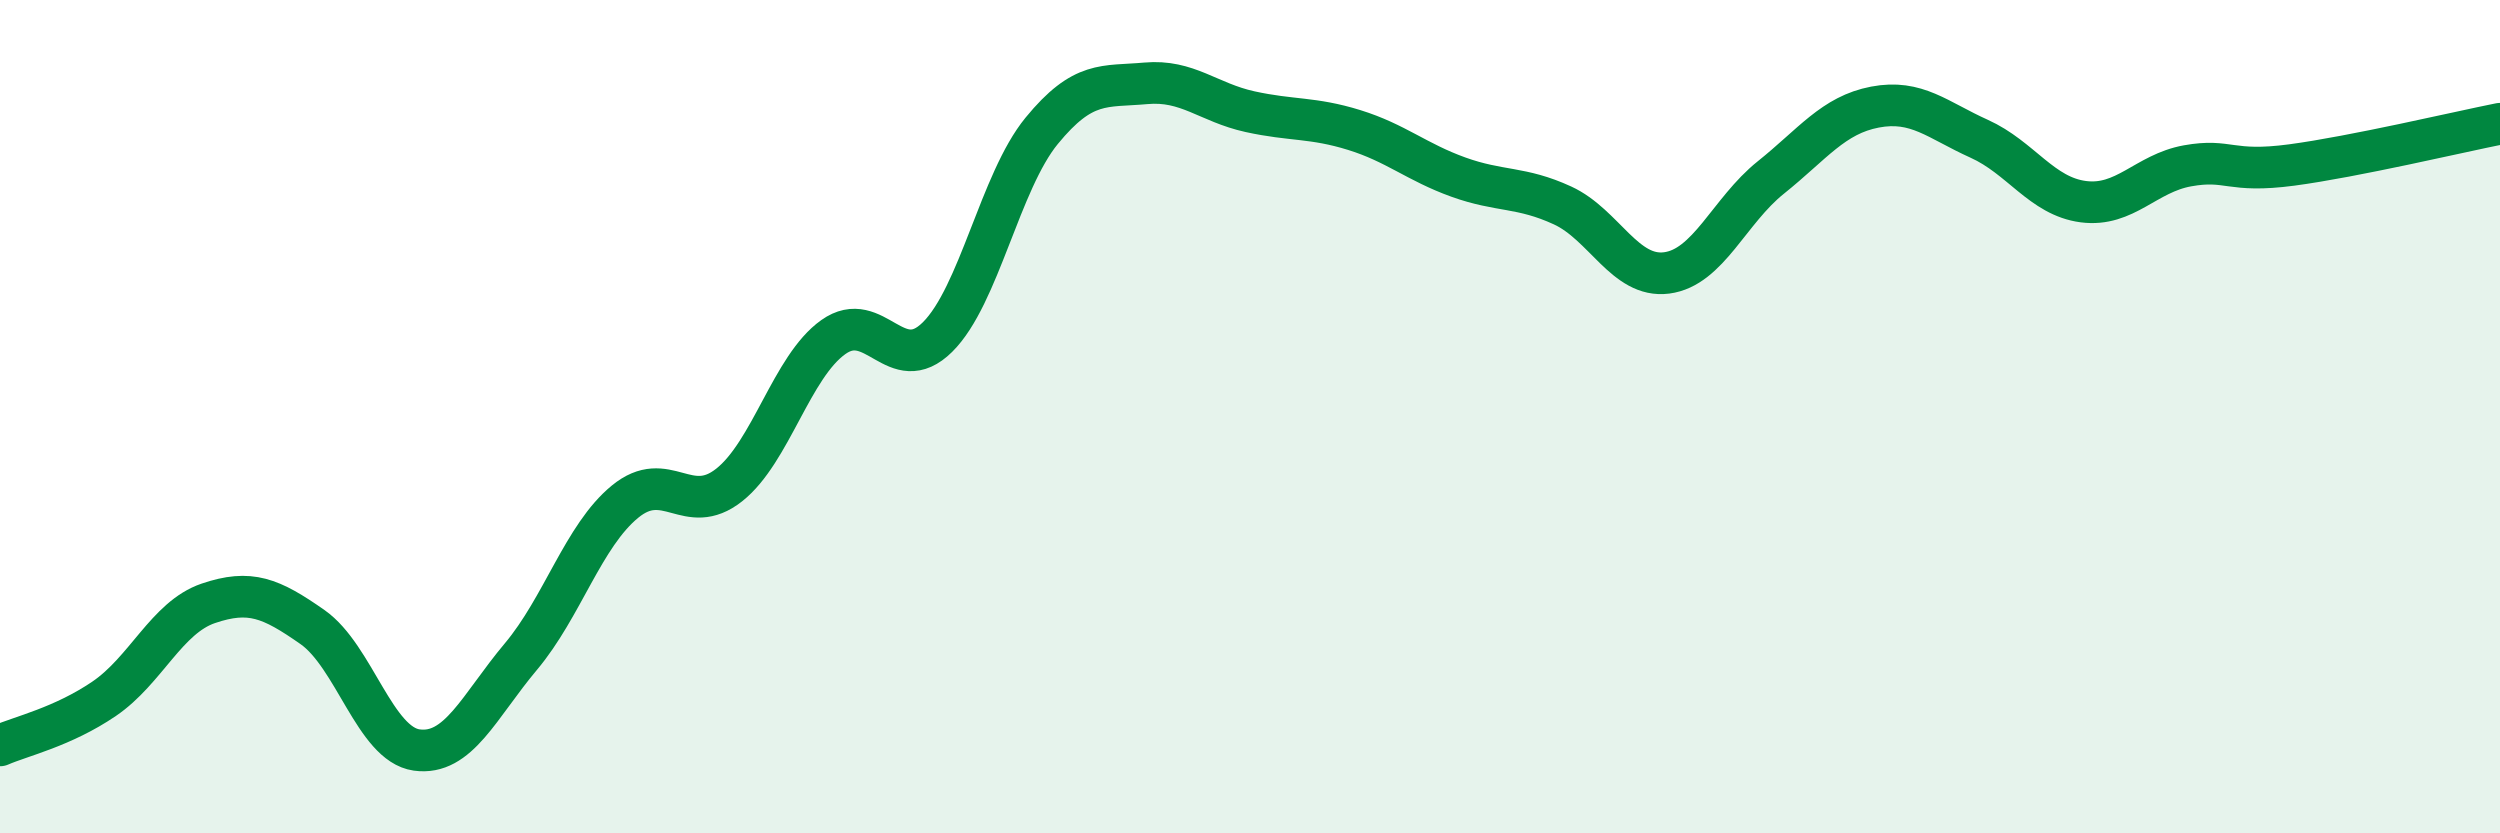
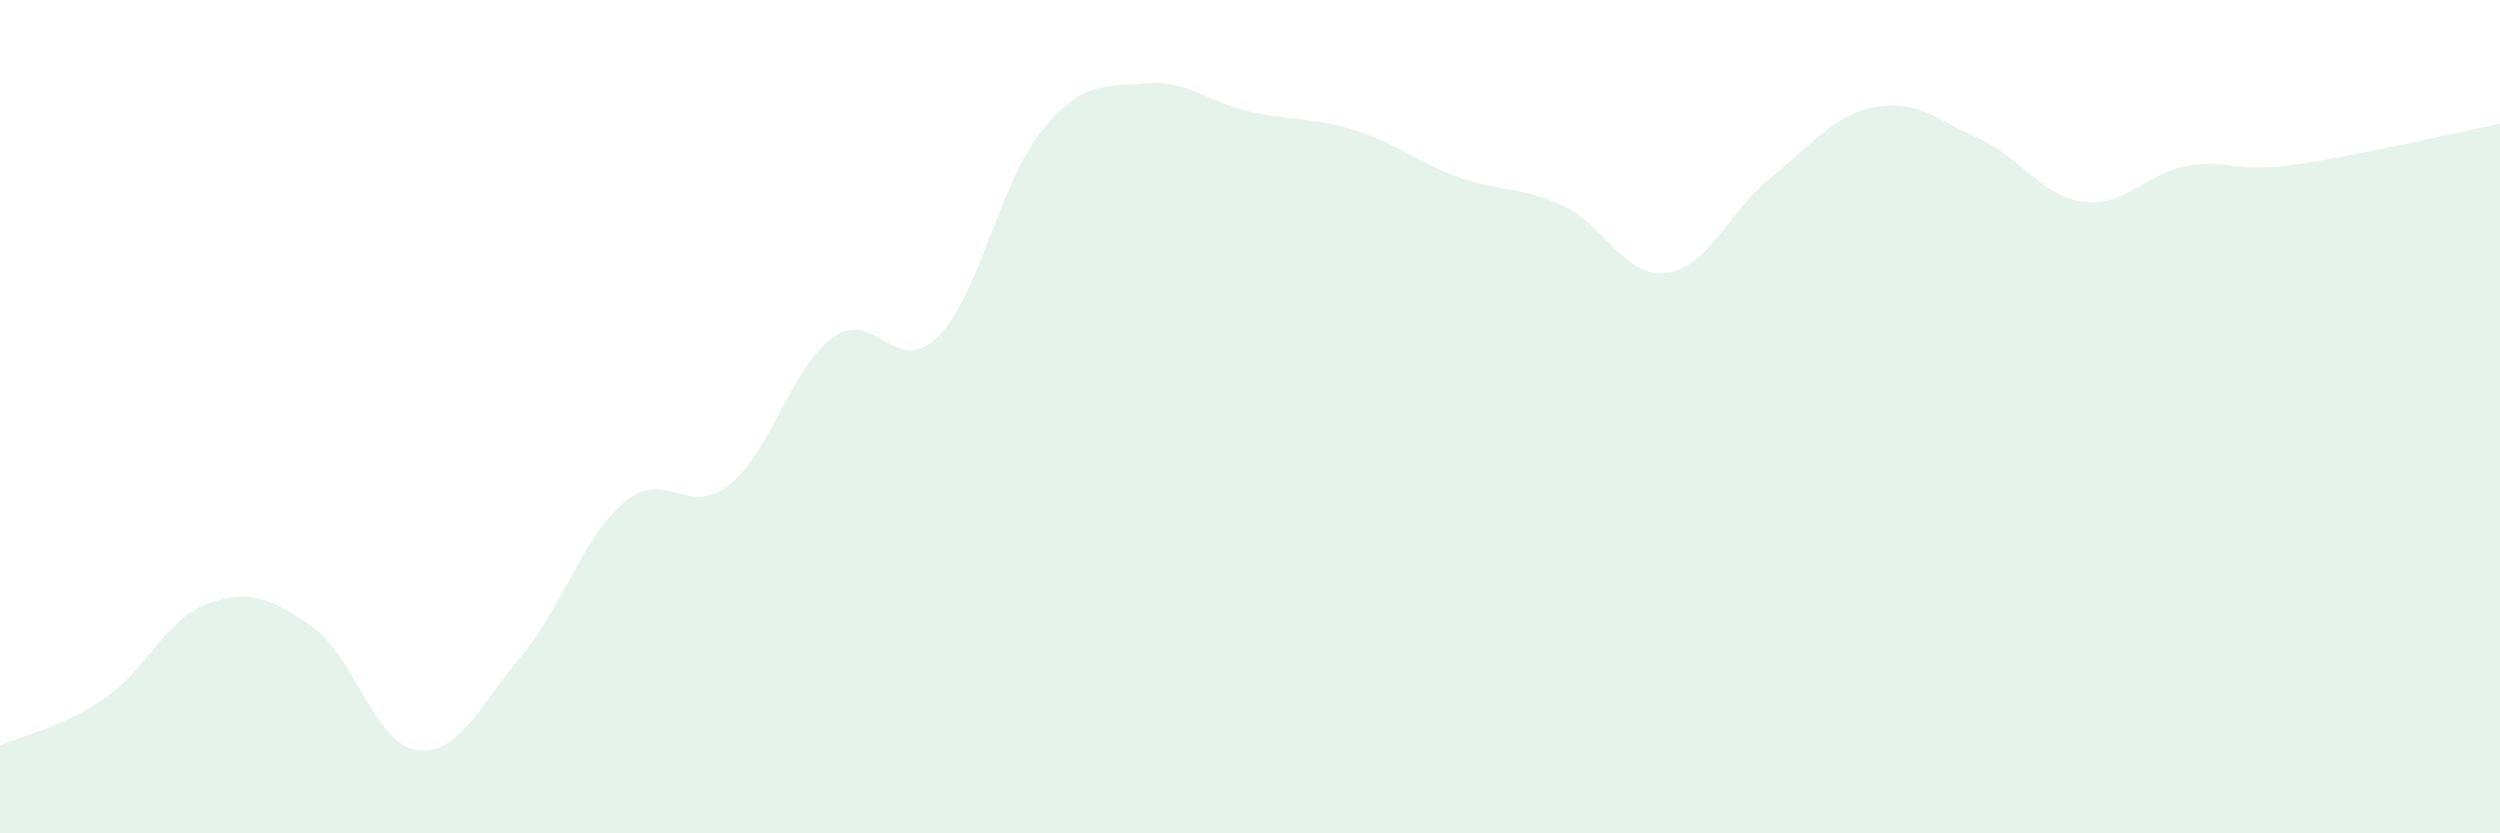
<svg xmlns="http://www.w3.org/2000/svg" width="60" height="20" viewBox="0 0 60 20">
  <path d="M 0,17.89 C 0.5,17.67 1.5,17.45 2.5,16.77 C 3.5,16.09 4,14.82 5,14.48 C 6,14.14 6.5,14.35 7.5,15.05 C 8.5,15.75 9,17.86 10,18 C 11,18.14 11.5,16.95 12.5,15.76 C 13.5,14.57 14,12.86 15,12.04 C 16,11.22 16.5,12.43 17.5,11.64 C 18.5,10.85 19,8.8 20,8.09 C 21,7.38 21.5,9.08 22.5,8.09 C 23.5,7.1 24,4.36 25,3.14 C 26,1.92 26.5,2.09 27.5,2 C 28.5,1.91 29,2.46 30,2.68 C 31,2.9 31.5,2.81 32.5,3.12 C 33.5,3.43 34,3.89 35,4.25 C 36,4.61 36.5,4.47 37.5,4.93 C 38.5,5.39 39,6.68 40,6.55 C 41,6.42 41.5,5.06 42.5,4.26 C 43.5,3.46 44,2.76 45,2.57 C 46,2.38 46.5,2.88 47.5,3.33 C 48.5,3.78 49,4.71 50,4.84 C 51,4.97 51.5,4.16 52.5,3.98 C 53.5,3.8 53.5,4.16 55,3.96 C 56.5,3.76 59,3.17 60,2.97L60 20L0 20Z" fill="#008740" opacity="0.1" stroke-linecap="round" stroke-linejoin="round" />
-   <path d="M 0,17.89 C 0.5,17.67 1.5,17.45 2.5,16.77 C 3.5,16.09 4,14.82 5,14.48 C 6,14.14 6.5,14.35 7.5,15.05 C 8.5,15.75 9,17.86 10,18 C 11,18.14 11.5,16.95 12.5,15.76 C 13.5,14.57 14,12.86 15,12.04 C 16,11.22 16.5,12.43 17.5,11.64 C 18.5,10.85 19,8.8 20,8.09 C 21,7.38 21.5,9.08 22.5,8.09 C 23.5,7.1 24,4.36 25,3.14 C 26,1.92 26.5,2.09 27.5,2 C 28.5,1.91 29,2.46 30,2.68 C 31,2.9 31.5,2.81 32.5,3.12 C 33.5,3.43 34,3.89 35,4.25 C 36,4.61 36.5,4.47 37.5,4.93 C 38.5,5.39 39,6.68 40,6.55 C 41,6.42 41.5,5.06 42.5,4.26 C 43.5,3.46 44,2.76 45,2.57 C 46,2.38 46.5,2.88 47.5,3.33 C 48.5,3.78 49,4.71 50,4.84 C 51,4.97 51.5,4.16 52.5,3.98 C 53.5,3.8 53.5,4.16 55,3.96 C 56.5,3.76 59,3.17 60,2.97" stroke="#008740" stroke-width="1" fill="none" stroke-linecap="round" stroke-linejoin="round" />
</svg>